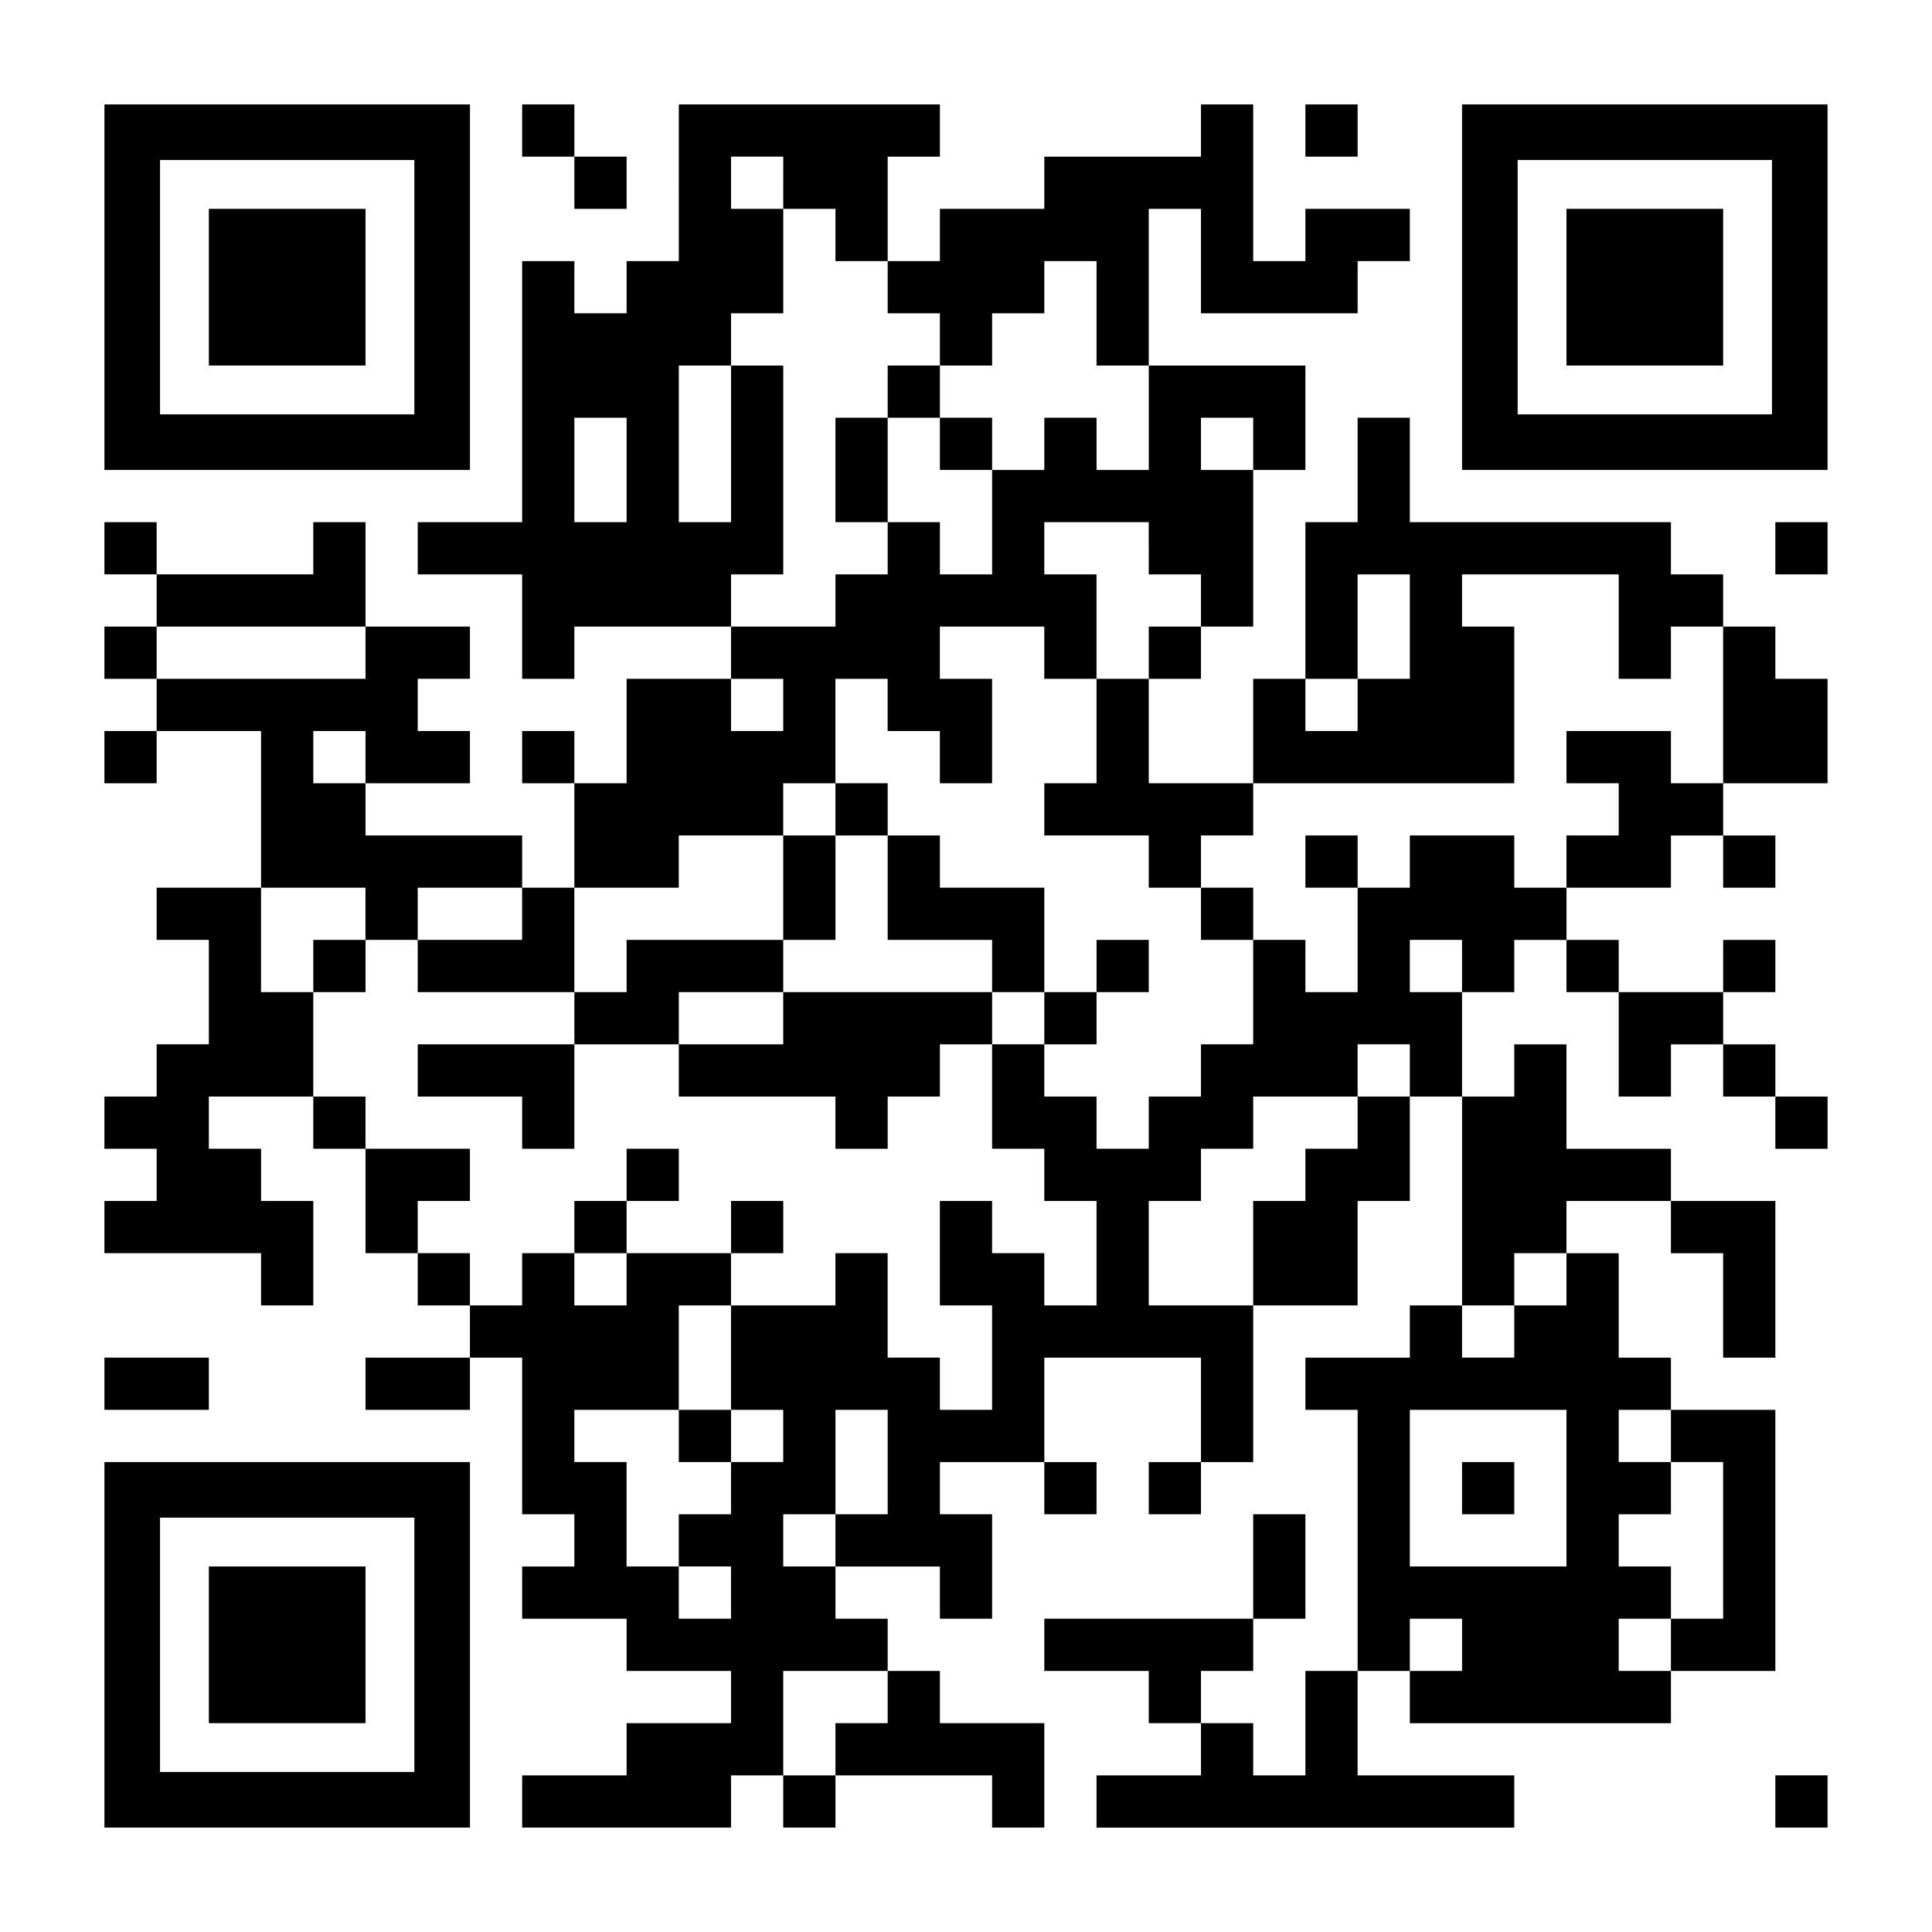
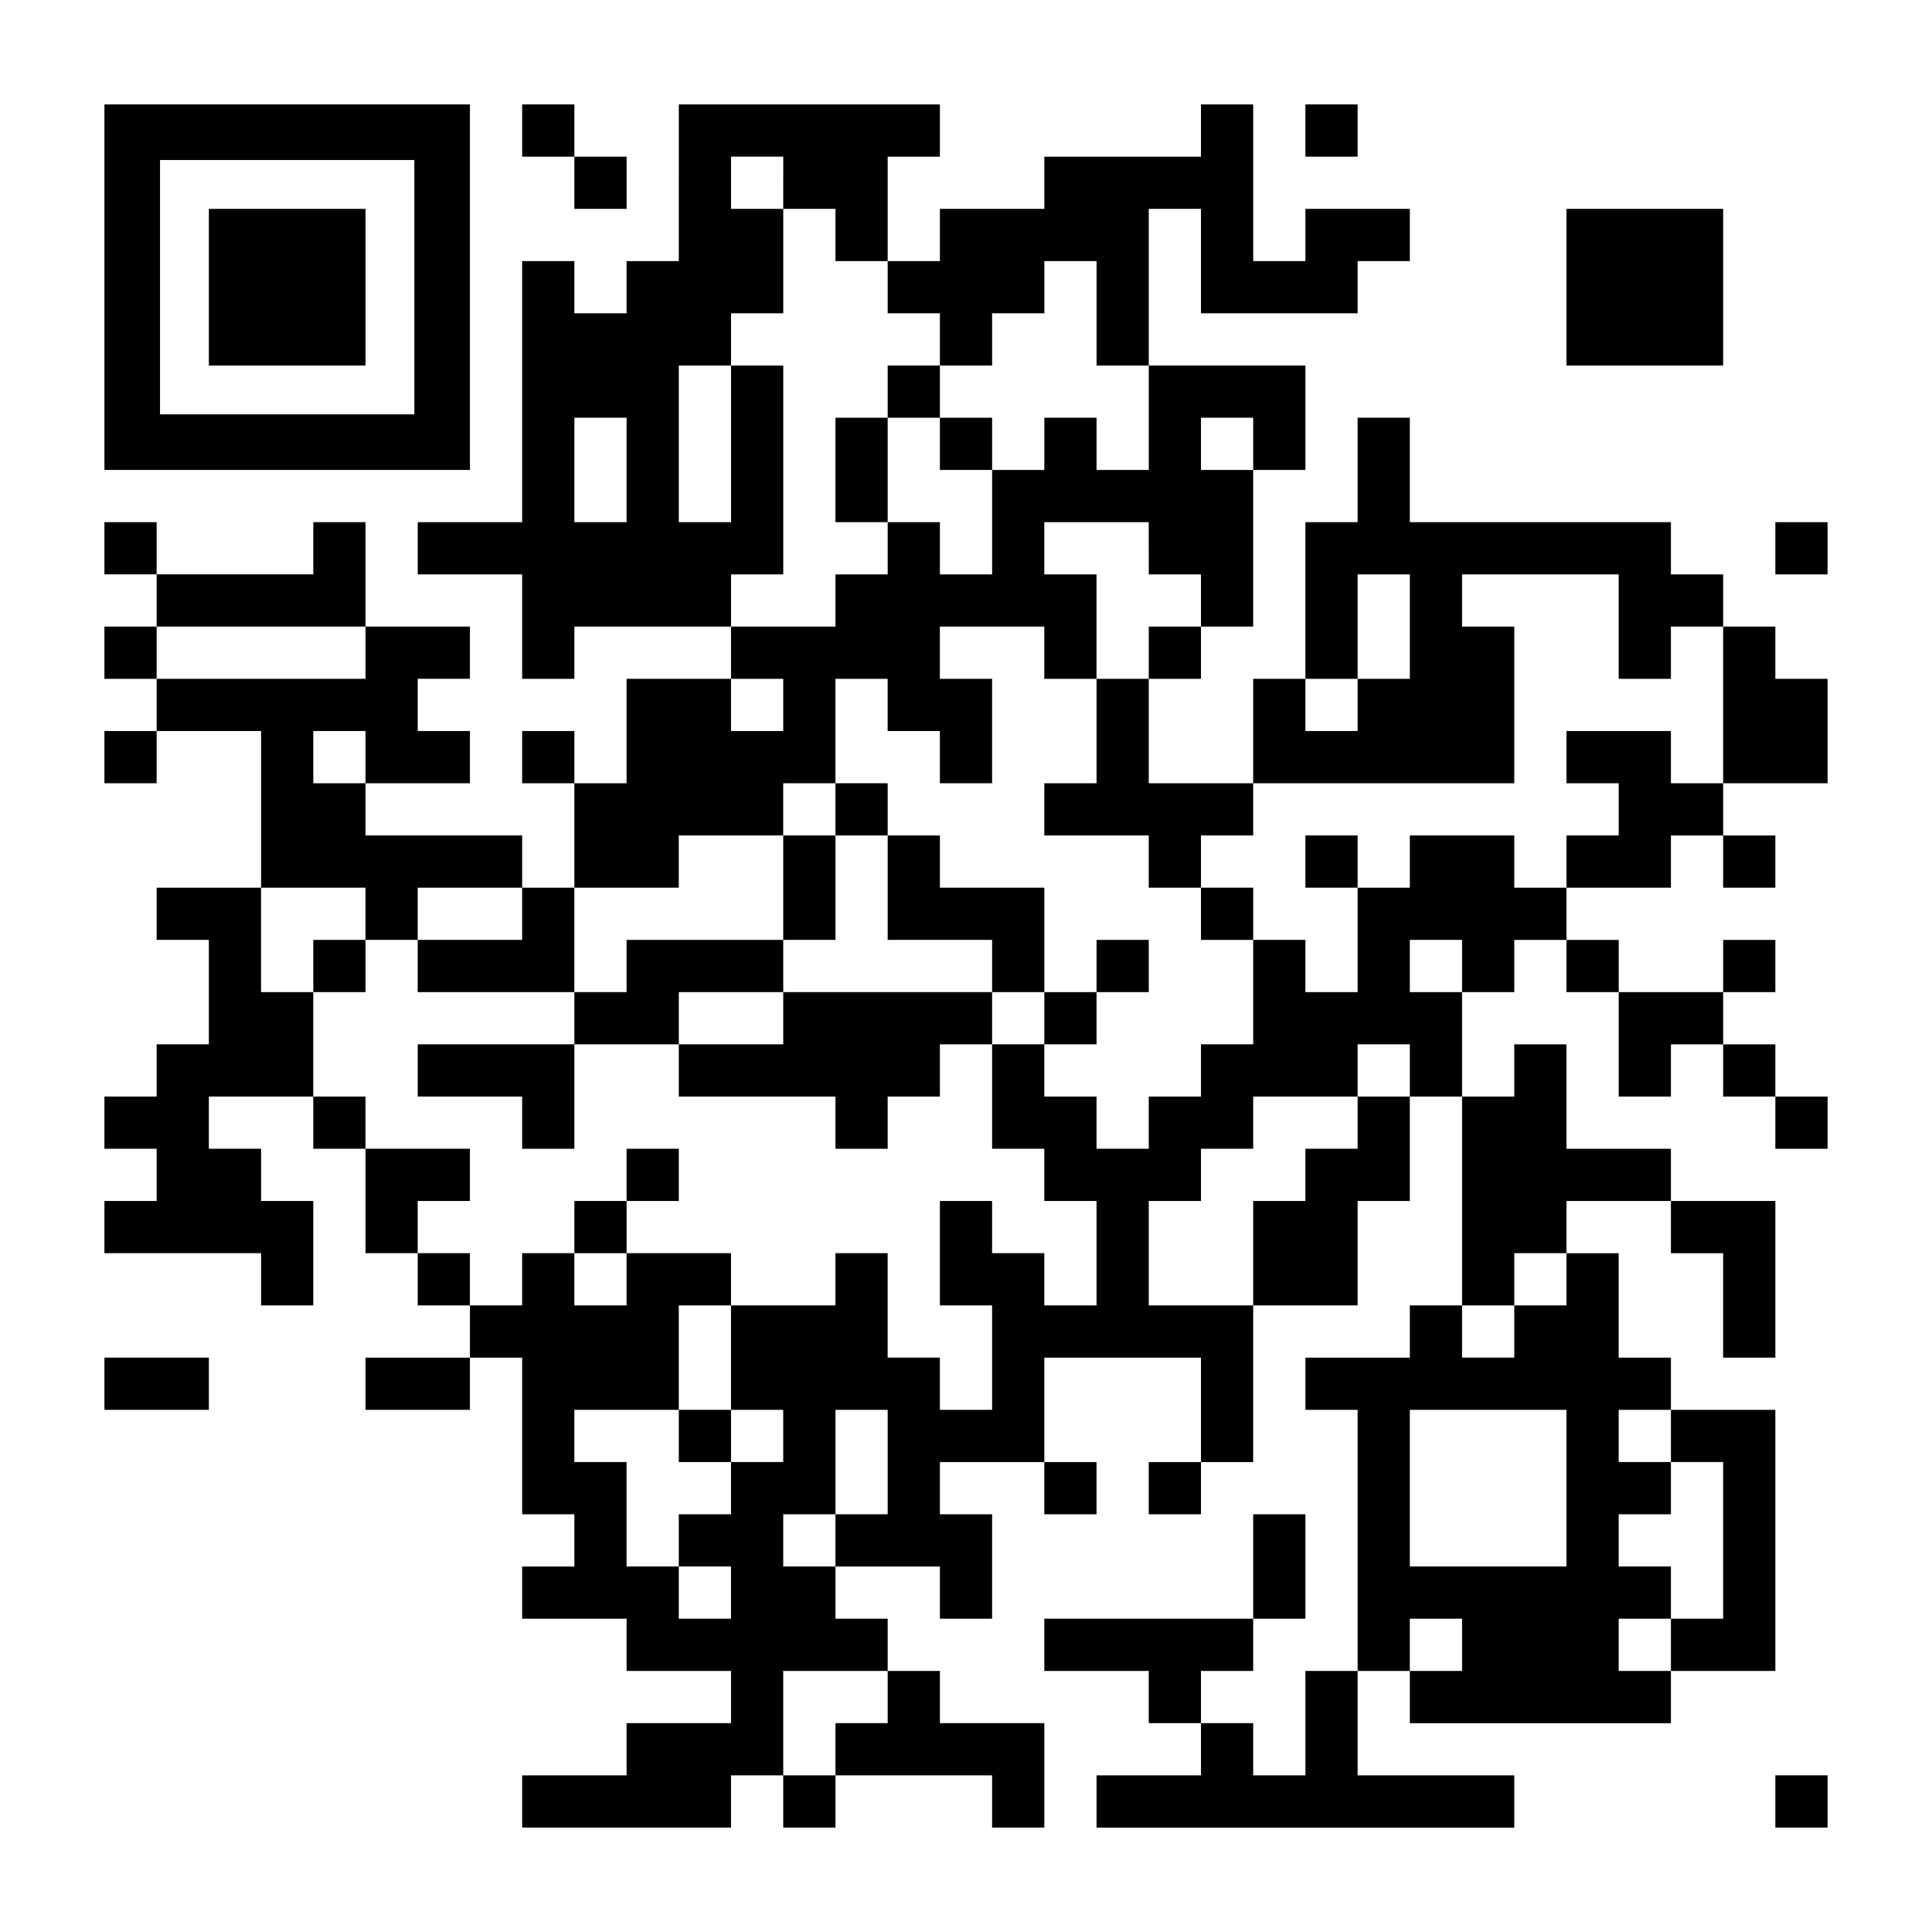
<svg xmlns="http://www.w3.org/2000/svg" version="1.0" width="1147px" height="1147px" viewBox="0 0 1147 1147" preserveAspectRatio="xMidYMid meet">
  <g transform="translate(0,1147) scale(0.1,-0.1)" fill="#000000" stroke="none">
    <path d="M620 9765 l0 -1085 1085 0 1085 0 0 1085 0 1085 -1085 0 -1085 0 0 -1085z m1840 0 l0 -755 -755 0 -755 0 0 755 0 755 755 0 755 0 0 -755z" />
    <path d="M1240 9765 l0 -465 465 0 465 0 0 465 0 465 -465 0 -465 0 0 -465z" />
    <path d="M3100 10695 l0 -155 155 0 155 0 0 -155 0 -155 155 0 155 0 0 155 0 155 -155 0 -155 0 0 155 0 155 -155 0 -155 0 0 -155z" />
    <path d="M4030 10385 l0 -465 -155 0 -155 0 0 -155 0 -155 -155 0 -155 0 0 155 0 155 -155 0 -155 0 0 -775 0 -775 -310 0 -310 0 0 -155 0 -155 310 0 310 0 0 -310 0 -310 155 0 155 0 0 155 0 155 465 0 465 0 0 -155 0 -155 -310 0 -310 0 0 -310 0 -310 -155 0 -155 0 0 155 0 155 -155 0 -155 0 0 -155 0 -155 155 0 155 0 0 -310 0 -310 -155 0 -155 0 0 155 0 155 -465 0 -465 0 0 155 0 155 310 0 310 0 0 155 0 155 -155 0 -155 0 0 155 0 155 155 0 155 0 0 155 0 155 -310 0 -310 0 0 310 0 310 -155 0 -155 0 0 -155 0 -155 -465 0 -465 0 0 155 0 155 -155 0 -155 0 0 -155 0 -155 155 0 155 0 0 -155 0 -155 -155 0 -155 0 0 -155 0 -155 155 0 155 0 0 -155 0 -155 -155 0 -155 0 0 -155 0 -155 155 0 155 0 0 155 0 155 310 0 310 0 0 -465 0 -465 -310 0 -310 0 0 -155 0 -155 155 0 155 0 0 -310 0 -310 -155 0 -155 0 0 -155 0 -155 -155 0 -155 0 0 -155 0 -155 155 0 155 0 0 -155 0 -155 -155 0 -155 0 0 -155 0 -155 465 0 465 0 0 -155 0 -155 155 0 155 0 0 310 0 310 -155 0 -155 0 0 155 0 155 -155 0 -155 0 0 155 0 155 310 0 310 0 0 -155 0 -155 155 0 155 0 0 -310 0 -310 155 0 155 0 0 -155 0 -155 155 0 155 0 0 -155 0 -155 -310 0 -310 0 0 -155 0 -155 310 0 310 0 0 155 0 155 155 0 155 0 0 -465 0 -465 155 0 155 0 0 -155 0 -155 -155 0 -155 0 0 -155 0 -155 310 0 310 0 0 -155 0 -155 310 0 310 0 0 -155 0 -155 -310 0 -310 0 0 -155 0 -155 -310 0 -310 0 0 -155 0 -155 620 0 620 0 0 155 0 155 155 0 155 0 0 -155 0 -155 155 0 155 0 0 155 0 155 465 0 465 0 0 -155 0 -155 155 0 155 0 0 310 0 310 -310 0 -310 0 0 155 0 155 -155 0 -155 0 0 155 0 155 -155 0 -155 0 0 155 0 155 310 0 310 0 0 -155 0 -155 155 0 155 0 0 310 0 310 -155 0 -155 0 0 155 0 155 310 0 310 0 0 -155 0 -155 155 0 155 0 0 155 0 155 -155 0 -155 0 0 310 0 310 465 0 465 0 0 -310 0 -310 -155 0 -155 0 0 -155 0 -155 155 0 155 0 0 155 0 155 155 0 155 0 0 465 0 465 310 0 310 0 0 310 0 310 155 0 155 0 0 310 0 310 155 0 155 0 0 -620 0 -620 -155 0 -155 0 0 -155 0 -155 -310 0 -310 0 0 -155 0 -155 155 0 155 0 0 -775 0 -775 -155 0 -155 0 0 -310 0 -310 -155 0 -155 0 0 155 0 155 -155 0 -155 0 0 155 0 155 155 0 155 0 0 155 0 155 155 0 155 0 0 310 0 310 -155 0 -155 0 0 -310 0 -310 -620 0 -620 0 0 -155 0 -155 310 0 310 0 0 -155 0 -155 155 0 155 0 0 -155 0 -155 -310 0 -310 0 0 -155 0 -155 1240 0 1240 0 0 155 0 155 -465 0 -465 0 0 310 0 310 155 0 155 0 0 -155 0 -155 775 0 775 0 0 155 0 155 310 0 310 0 0 775 0 775 -310 0 -310 0 0 155 0 155 -155 0 -155 0 0 310 0 310 -155 0 -155 0 0 155 0 155 310 0 310 0 0 -155 0 -155 155 0 155 0 0 -310 0 -310 155 0 155 0 0 465 0 465 -310 0 -310 0 0 155 0 155 -310 0 -310 0 0 310 0 310 -155 0 -155 0 0 -155 0 -155 -155 0 -155 0 0 310 0 310 155 0 155 0 0 155 0 155 155 0 155 0 0 -155 0 -155 155 0 155 0 0 -310 0 -310 155 0 155 0 0 155 0 155 155 0 155 0 0 -155 0 -155 155 0 155 0 0 -155 0 -155 155 0 155 0 0 155 0 155 -155 0 -155 0 0 155 0 155 -155 0 -155 0 0 155 0 155 155 0 155 0 0 155 0 155 -155 0 -155 0 0 -155 0 -155 -310 0 -310 0 0 155 0 155 -155 0 -155 0 0 155 0 155 310 0 310 0 0 155 0 155 155 0 155 0 0 -155 0 -155 155 0 155 0 0 155 0 155 -155 0 -155 0 0 155 0 155 310 0 310 0 0 310 0 310 -155 0 -155 0 0 155 0 155 -155 0 -155 0 0 155 0 155 -155 0 -155 0 0 155 0 155 -775 0 -775 0 0 310 0 310 -155 0 -155 0 0 -310 0 -310 -155 0 -155 0 0 -465 0 -465 -155 0 -155 0 0 -310 0 -310 -310 0 -310 0 0 310 0 310 155 0 155 0 0 155 0 155 155 0 155 0 0 465 0 465 155 0 155 0 0 310 0 310 -465 0 -465 0 0 465 0 465 155 0 155 0 0 -310 0 -310 465 0 465 0 0 155 0 155 155 0 155 0 0 155 0 155 -310 0 -310 0 0 -155 0 -155 -155 0 -155 0 0 465 0 465 -155 0 -155 0 0 -155 0 -155 -465 0 -465 0 0 -155 0 -155 -310 0 -310 0 0 -155 0 -155 -155 0 -155 0 0 310 0 310 155 0 155 0 0 155 0 155 -775 0 -775 0 0 -465z m620 0 l0 -155 155 0 155 0 0 -155 0 -155 155 0 155 0 0 -155 0 -155 155 0 155 0 0 -155 0 -155 155 0 155 0 0 155 0 155 155 0 155 0 0 155 0 155 155 0 155 0 0 -310 0 -310 155 0 155 0 0 -310 0 -310 -155 0 -155 0 0 155 0 155 -155 0 -155 0 0 -155 0 -155 -155 0 -155 0 0 -310 0 -310 -155 0 -155 0 0 155 0 155 -155 0 -155 0 0 -155 0 -155 -155 0 -155 0 0 -155 0 -155 -310 0 -310 0 0 155 0 155 155 0 155 0 0 620 0 620 -155 0 -155 0 0 -465 0 -465 -155 0 -155 0 0 465 0 465 155 0 155 0 0 155 0 155 155 0 155 0 0 310 0 310 -155 0 -155 0 0 155 0 155 155 0 155 0 0 -155z m-930 -1705 l0 -310 -155 0 -155 0 0 310 0 310 155 0 155 0 0 -310z m3720 155 l0 -155 -155 0 -155 0 0 155 0 155 155 0 155 0 0 -155z m-620 -620 l0 -155 155 0 155 0 0 -155 0 -155 -155 0 -155 0 0 -155 0 -155 -155 0 -155 0 0 -310 0 -310 -155 0 -155 0 0 -155 0 -155 310 0 310 0 0 -155 0 -155 155 0 155 0 0 155 0 155 155 0 155 0 0 155 0 155 775 0 775 0 0 465 0 465 -155 0 -155 0 0 155 0 155 465 0 465 0 0 -310 0 -310 155 0 155 0 0 155 0 155 155 0 155 0 0 -465 0 -465 -155 0 -155 0 0 155 0 155 -310 0 -310 0 0 -155 0 -155 155 0 155 0 0 -155 0 -155 -155 0 -155 0 0 -155 0 -155 -155 0 -155 0 0 155 0 155 -310 0 -310 0 0 -155 0 -155 -155 0 -155 0 0 -310 0 -310 -155 0 -155 0 0 155 0 155 -155 0 -155 0 0 -310 0 -310 -155 0 -155 0 0 -155 0 -155 -155 0 -155 0 0 -155 0 -155 -155 0 -155 0 0 155 0 155 -155 0 -155 0 0 155 0 155 -155 0 -155 0 0 -310 0 -310 155 0 155 0 0 -155 0 -155 155 0 155 0 0 -310 0 -310 -155 0 -155 0 0 155 0 155 -155 0 -155 0 0 155 0 155 -155 0 -155 0 0 -310 0 -310 155 0 155 0 0 -310 0 -310 -155 0 -155 0 0 155 0 155 -155 0 -155 0 0 310 0 310 -155 0 -155 0 0 -155 0 -155 -310 0 -310 0 0 -310 0 -310 155 0 155 0 0 -155 0 -155 -155 0 -155 0 0 -155 0 -155 -155 0 -155 0 0 -155 0 -155 155 0 155 0 0 -155 0 -155 -155 0 -155 0 0 155 0 155 -155 0 -155 0 0 310 0 310 -155 0 -155 0 0 155 0 155 310 0 310 0 0 310 0 310 155 0 155 0 0 155 0 155 -310 0 -310 0 0 -155 0 -155 -155 0 -155 0 0 155 0 155 -155 0 -155 0 0 -155 0 -155 -155 0 -155 0 0 155 0 155 -155 0 -155 0 0 155 0 155 155 0 155 0 0 155 0 155 -310 0 -310 0 0 155 0 155 -155 0 -155 0 0 310 0 310 -155 0 -155 0 0 310 0 310 310 0 310 0 0 -155 0 -155 155 0 155 0 0 155 0 155 310 0 310 0 0 -155 0 -155 -310 0 -310 0 0 -155 0 -155 465 0 465 0 0 310 0 310 310 0 310 0 0 155 0 155 310 0 310 0 0 155 0 155 155 0 155 0 0 310 0 310 155 0 155 0 0 -155 0 -155 155 0 155 0 0 -155 0 -155 155 0 155 0 0 310 0 310 -155 0 -155 0 0 155 0 155 310 0 310 0 0 -155 0 -155 155 0 155 0 0 310 0 310 -155 0 -155 0 0 155 0 155 310 0 310 0 0 -155z m1550 -465 l0 -310 -155 0 -155 0 0 -155 0 -155 -155 0 -155 0 0 155 0 155 155 0 155 0 0 310 0 310 155 0 155 0 0 -310z m-6200 -155 l0 -155 -620 0 -620 0 0 155 0 155 620 0 620 0 0 -155z m2480 -310 l0 -155 -155 0 -155 0 0 155 0 155 155 0 155 0 0 -155z m-2480 -310 l0 -155 -155 0 -155 0 0 155 0 155 155 0 155 0 0 -155z m6510 -1240 l0 -155 -155 0 -155 0 0 155 0 155 155 0 155 0 0 -155z m-310 -620 l0 -155 -155 0 -155 0 0 -155 0 -155 -155 0 -155 0 0 -155 0 -155 -155 0 -155 0 0 -310 0 -310 -310 0 -310 0 0 310 0 310 155 0 155 0 0 155 0 155 155 0 155 0 0 155 0 155 310 0 310 0 0 155 0 155 155 0 155 0 0 -155z m930 -1240 l0 -155 -155 0 -155 0 0 -155 0 -155 -155 0 -155 0 0 155 0 155 155 0 155 0 0 155 0 155 155 0 155 0 0 -155z m-4030 -1085 l0 -310 -155 0 -155 0 0 -155 0 -155 -155 0 -155 0 0 155 0 155 155 0 155 0 0 310 0 310 155 0 155 0 0 -310z m4030 -155 l0 -465 -465 0 -465 0 0 465 0 465 465 0 465 0 0 -465z m620 310 l0 -155 155 0 155 0 0 -465 0 -465 -155 0 -155 0 0 -155 0 -155 -155 0 -155 0 0 155 0 155 155 0 155 0 0 155 0 155 -155 0 -155 0 0 155 0 155 155 0 155 0 0 155 0 155 -155 0 -155 0 0 155 0 155 155 0 155 0 0 -155z m-1240 -1240 l0 -155 -155 0 -155 0 0 155 0 155 155 0 155 0 0 -155z m-3410 -310 l0 -155 -155 0 -155 0 0 -155 0 -155 -155 0 -155 0 0 310 0 310 310 0 310 0 0 -155z" />
    <path d="M5270 9145 l0 -155 -155 0 -155 0 0 -310 0 -310 155 0 155 0 0 310 0 310 155 0 155 0 0 -155 0 -155 155 0 155 0 0 155 0 155 -155 0 -155 0 0 155 0 155 -155 0 -155 0 0 -155z" />
    <path d="M4960 6665 l0 -155 -155 0 -155 0 0 -310 0 -310 -465 0 -465 0 0 -155 0 -155 -155 0 -155 0 0 -155 0 -155 -465 0 -465 0 0 -155 0 -155 310 0 310 0 0 -155 0 -155 155 0 155 0 0 310 0 310 310 0 310 0 0 -155 0 -155 465 0 465 0 0 -155 0 -155 155 0 155 0 0 155 0 155 155 0 155 0 0 155 0 155 155 0 155 0 0 155 0 155 155 0 155 0 0 -155 0 -155 155 0 155 0 0 155 0 155 155 0 155 0 0 155 0 155 -155 0 -155 0 0 -155 0 -155 -155 0 -155 0 0 310 0 310 -310 0 -310 0 0 155 0 155 -155 0 -155 0 0 155 0 155 -155 0 -155 0 0 -155z m310 -465 l0 -310 310 0 310 0 0 -155 0 -155 -620 0 -620 0 0 -155 0 -155 -310 0 -310 0 0 155 0 155 310 0 310 0 0 155 0 155 155 0 155 0 0 310 0 310 155 0 155 0 0 -310z" />
    <path d="M7750 6355 l0 -155 155 0 155 0 0 155 0 155 -155 0 -155 0 0 -155z" />
    <path d="M7130 6045 l0 -155 155 0 155 0 0 155 0 155 -155 0 -155 0 0 -155z" />
    <path d="M1860 5735 l0 -155 155 0 155 0 0 155 0 155 -155 0 -155 0 0 -155z" />
    <path d="M3720 4495 l0 -155 -155 0 -155 0 0 -155 0 -155 155 0 155 0 0 155 0 155 155 0 155 0 0 155 0 155 -155 0 -155 0 0 -155z" />
-     <path d="M4340 4185 l0 -155 155 0 155 0 0 155 0 155 -155 0 -155 0 0 -155z" />
    <path d="M4030 2945 l0 -155 155 0 155 0 0 155 0 155 -155 0 -155 0 0 -155z" />
-     <path d="M8680 2635 l0 -155 155 0 155 0 0 155 0 155 -155 0 -155 0 0 -155z" />
    <path d="M7750 10695 l0 -155 155 0 155 0 0 155 0 155 -155 0 -155 0 0 -155z" />
-     <path d="M8680 9765 l0 -1085 1085 0 1085 0 0 1085 0 1085 -1085 0 -1085 0 0 -1085z m1840 0 l0 -755 -755 0 -755 0 0 755 0 755 755 0 755 0 0 -755z" />
    <path d="M9300 9765 l0 -465 465 0 465 0 0 465 0 465 -465 0 -465 0 0 -465z" />
    <path d="M10540 8215 l0 -155 155 0 155 0 0 155 0 155 -155 0 -155 0 0 -155z" />
    <path d="M620 3255 l0 -155 310 0 310 0 0 155 0 155 -310 0 -310 0 0 -155z" />
-     <path d="M620 1705 l0 -1085 1085 0 1085 0 0 1085 0 1085 -1085 0 -1085 0 0 -1085z m1840 0 l0 -755 -755 0 -755 0 0 755 0 755 755 0 755 0 0 -755z" />
-     <path d="M1240 1705 l0 -465 465 0 465 0 0 465 0 465 -465 0 -465 0 0 -465z" />
    <path d="M10540 775 l0 -155 155 0 155 0 0 155 0 155 -155 0 -155 0 0 -155z" />
  </g>
</svg>